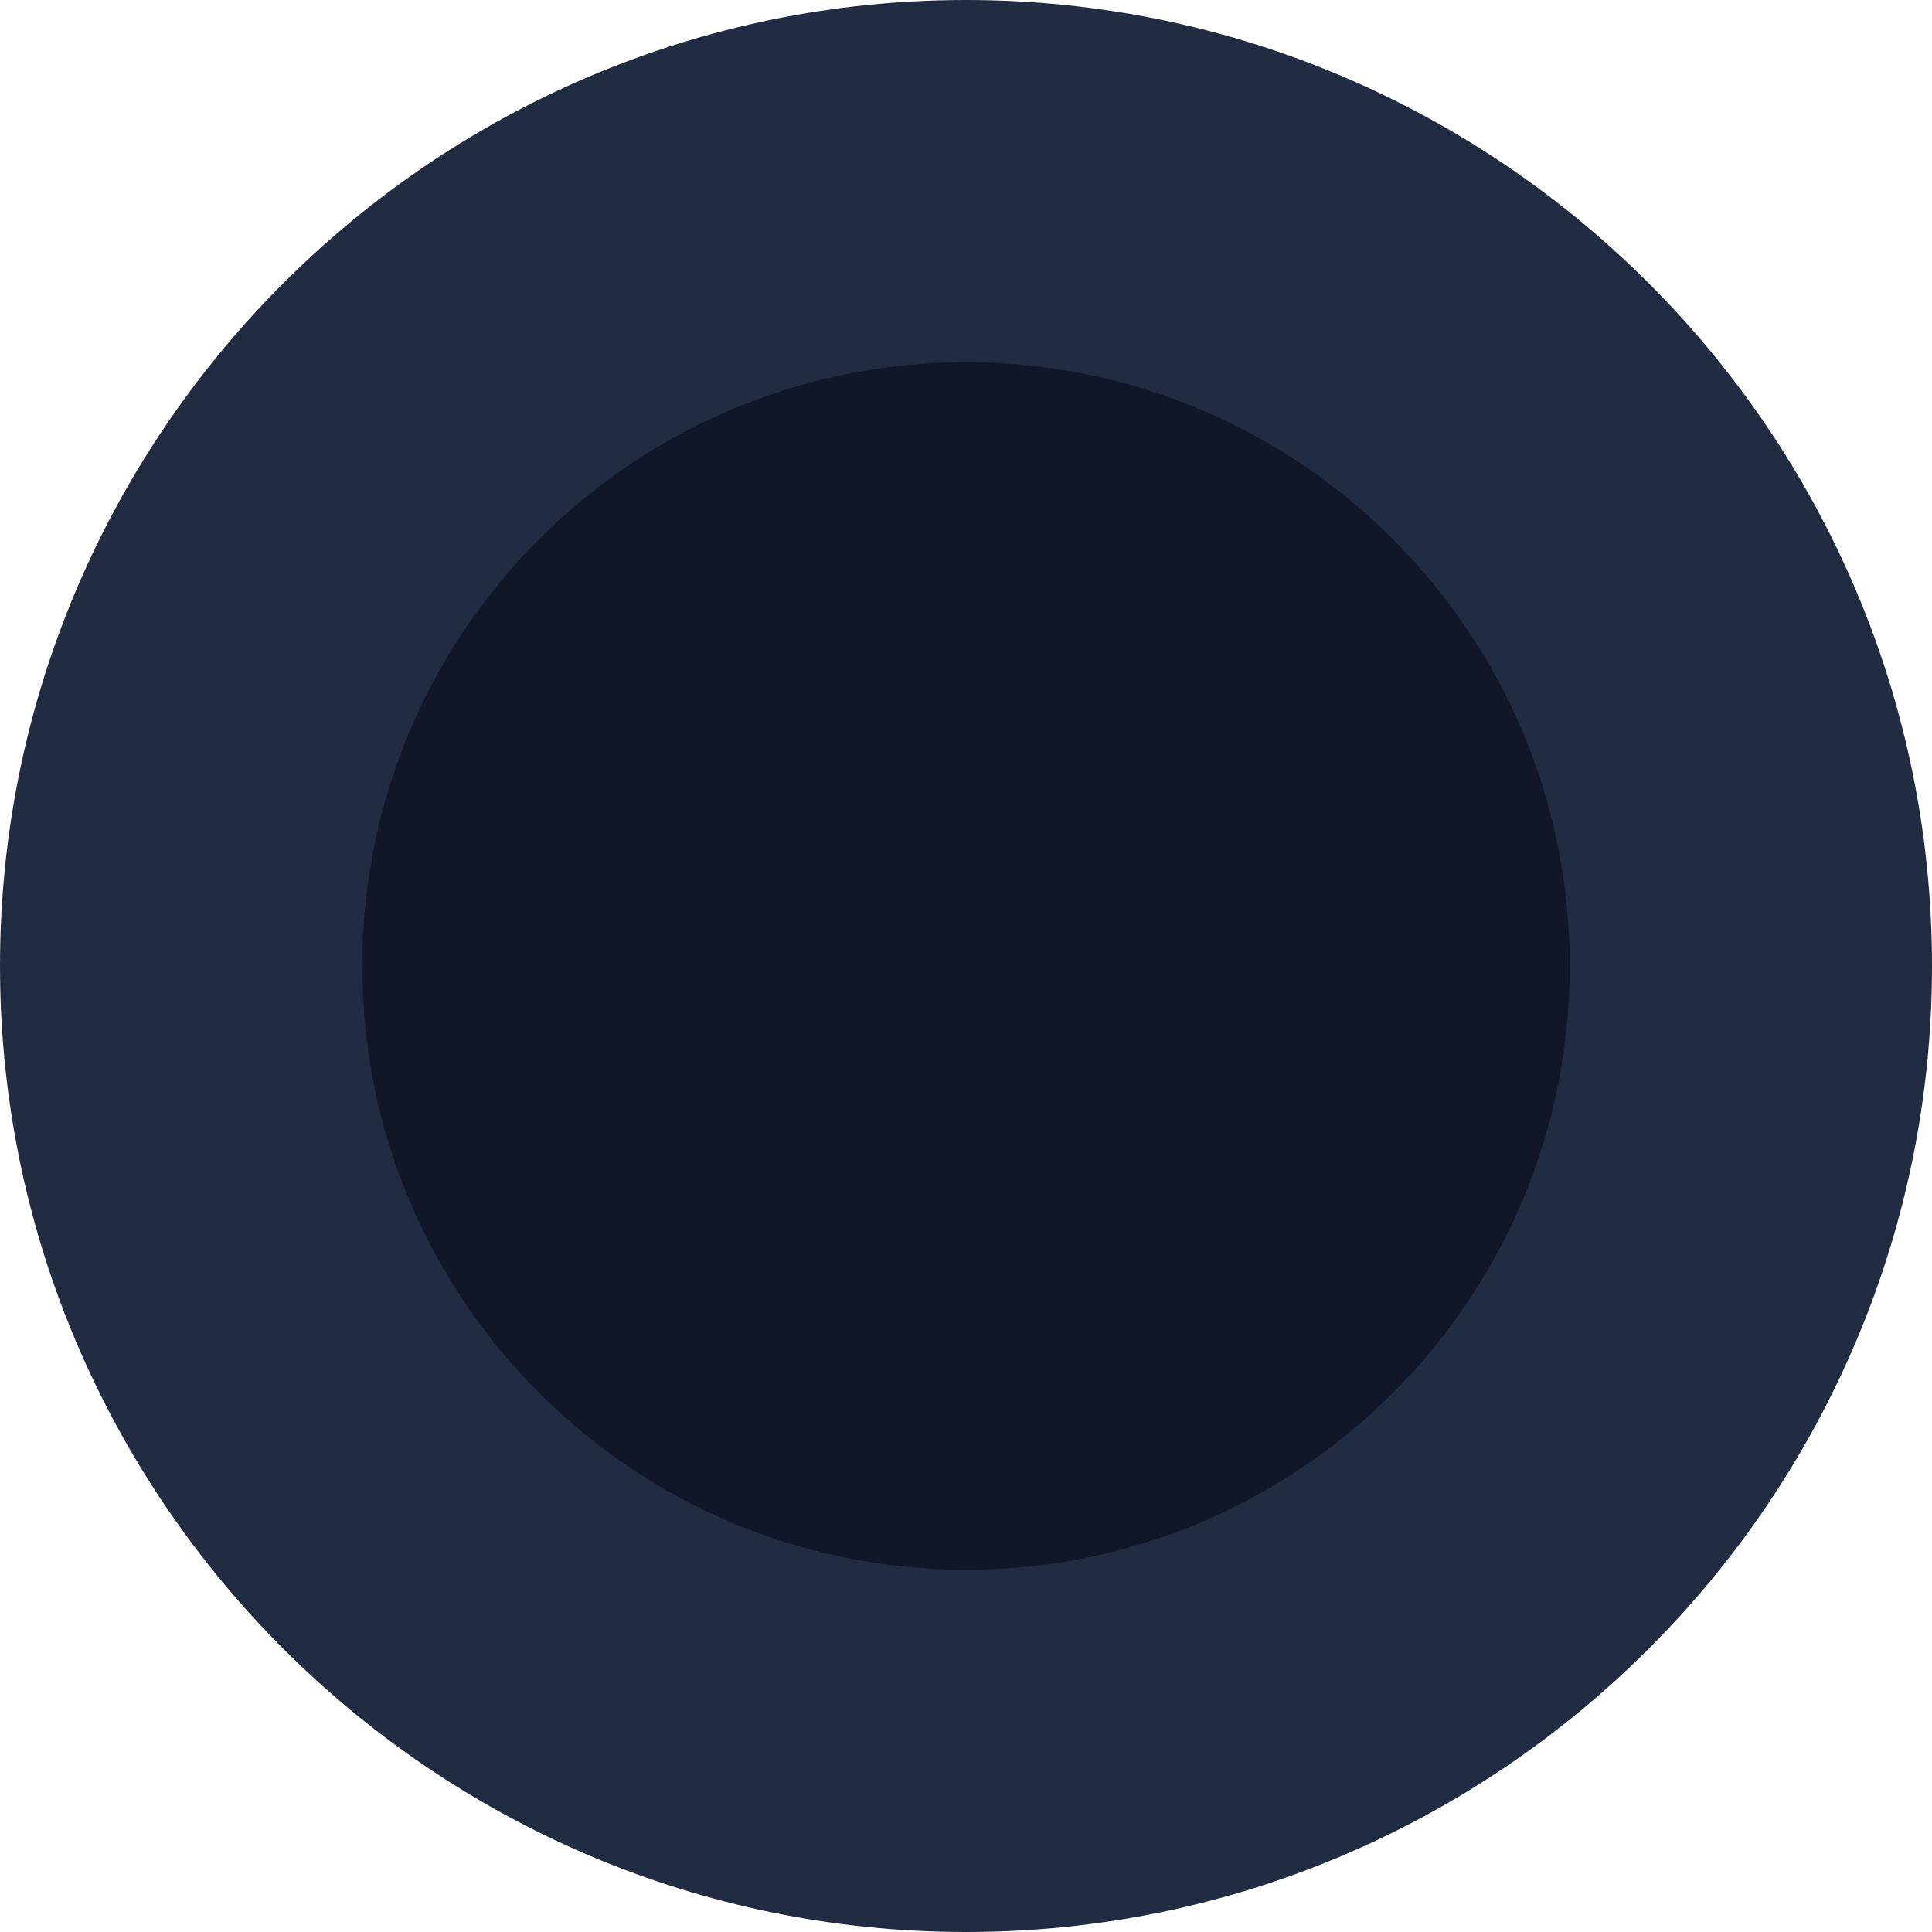
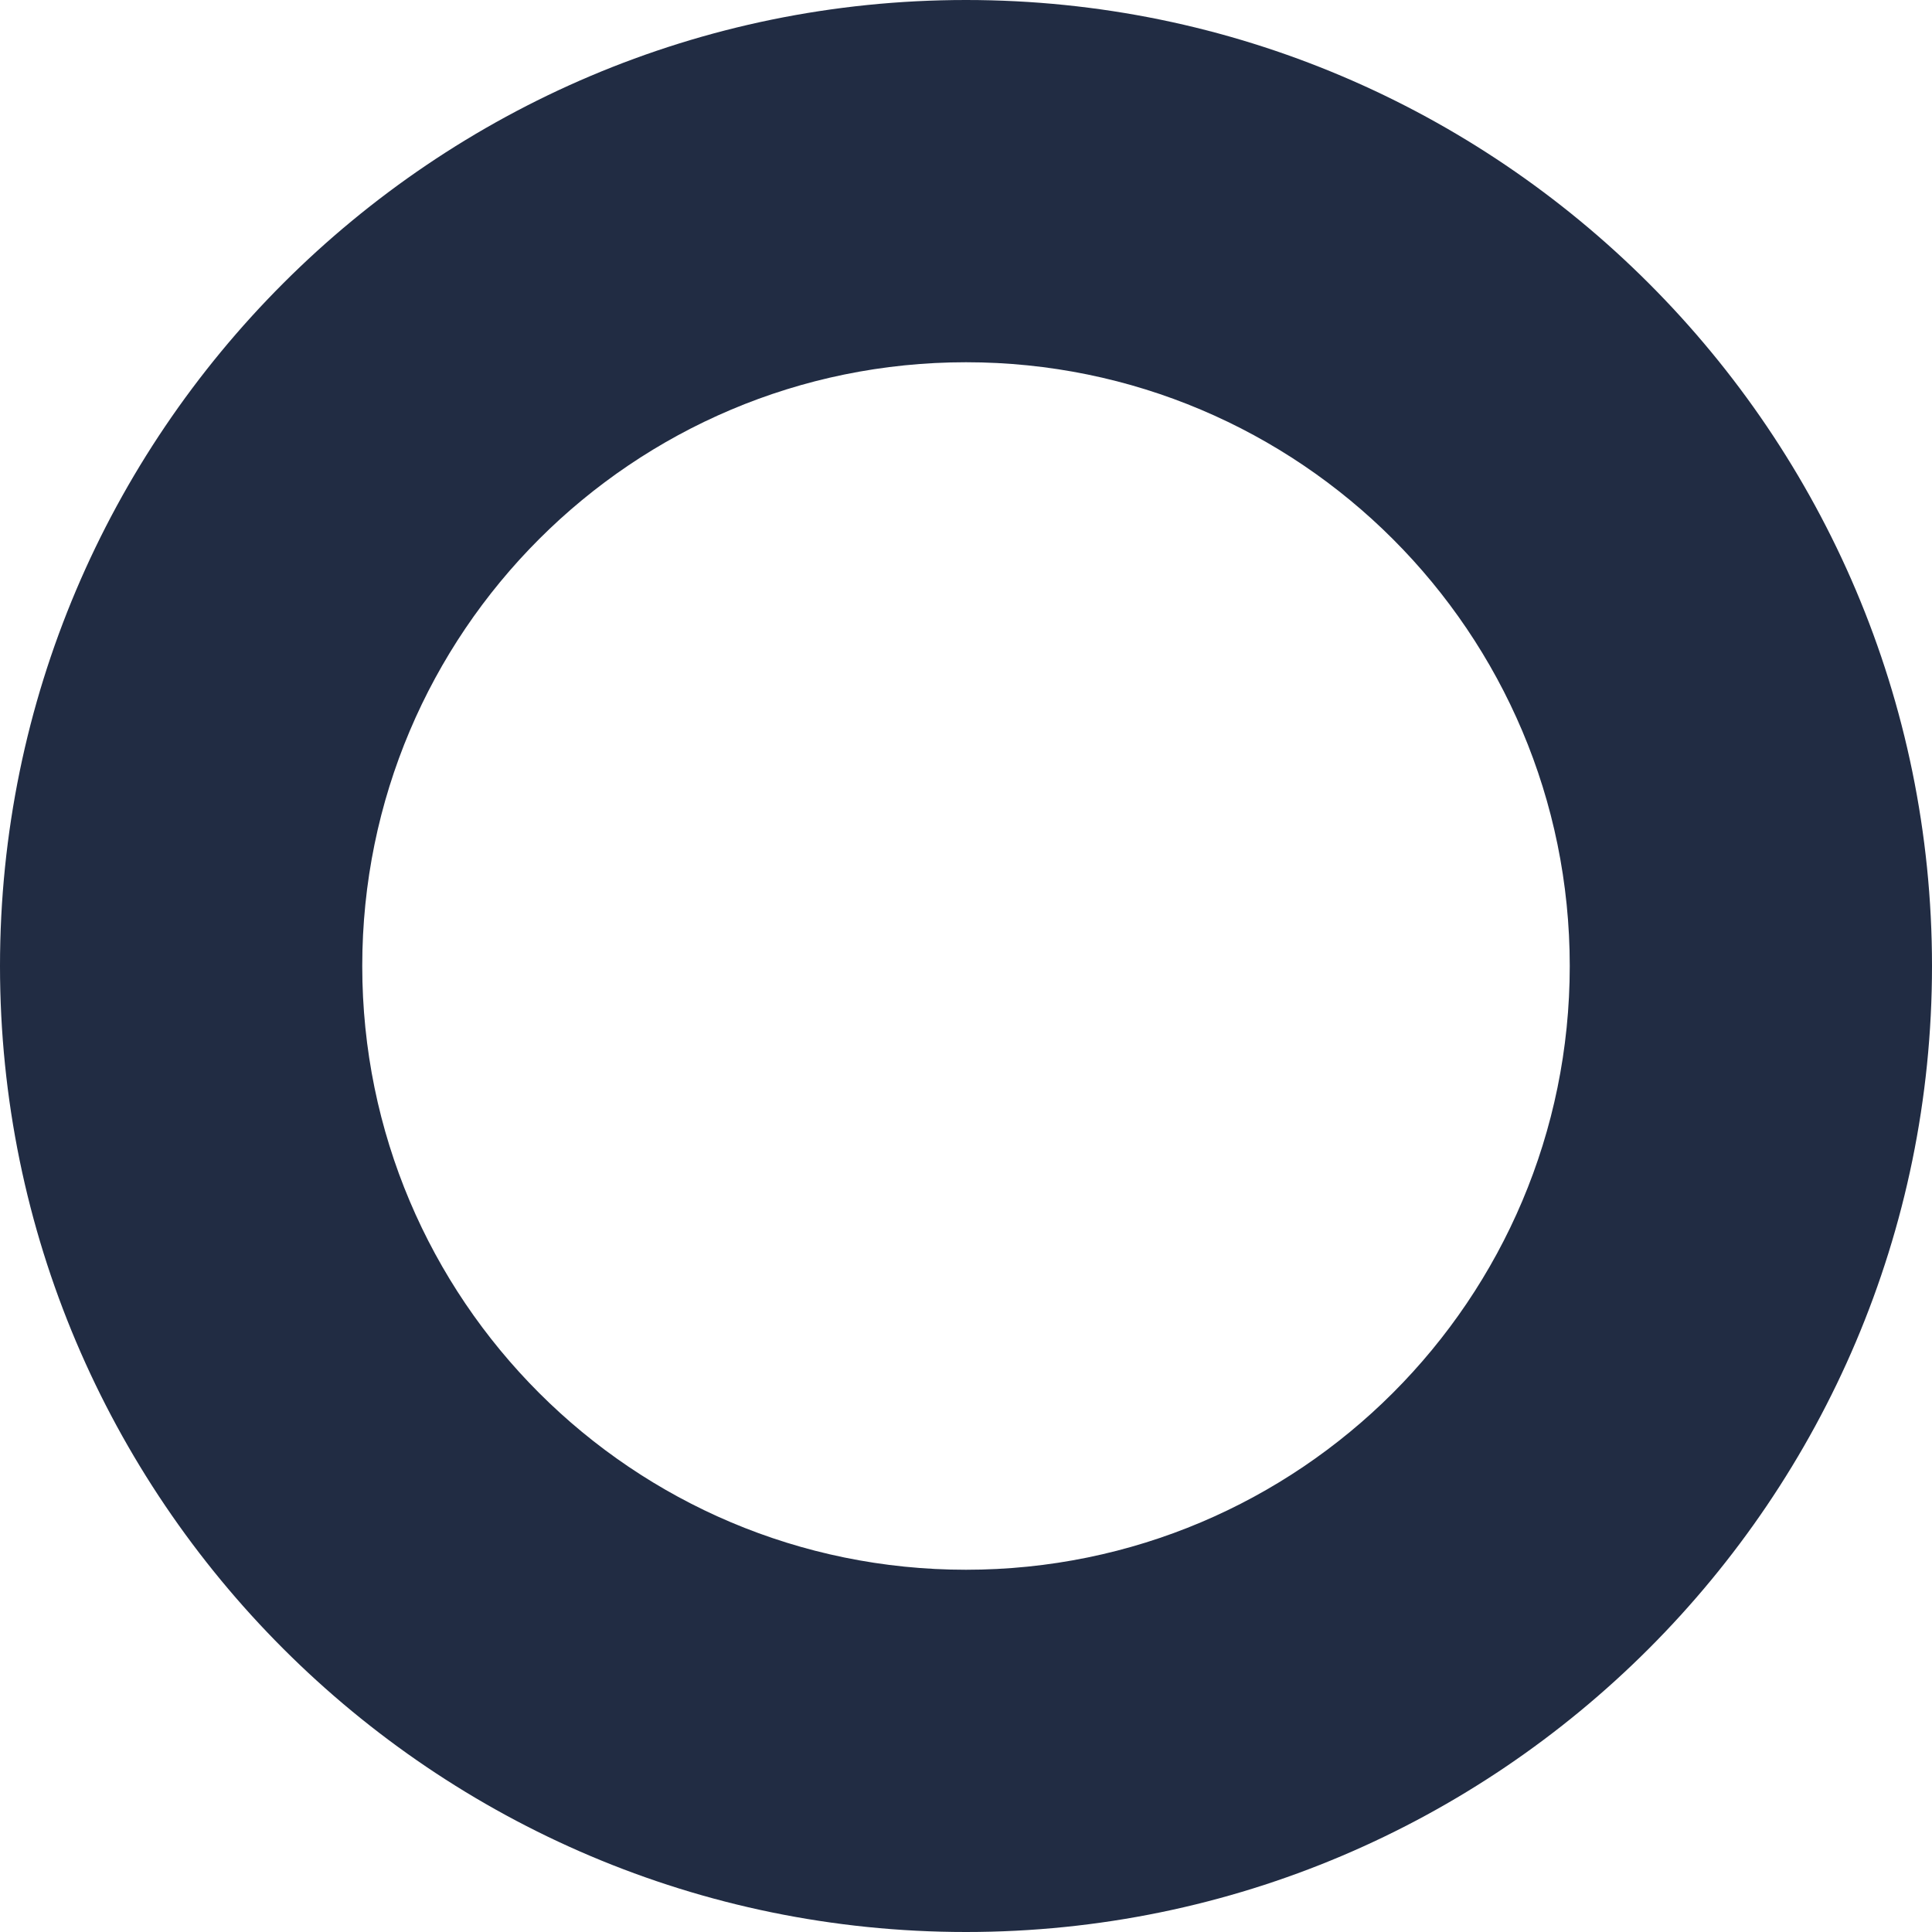
<svg xmlns="http://www.w3.org/2000/svg" version="1.1" id="Layer_1" x="0px" y="0px" width="16px" height="16px" viewBox="0 0 16 16" enable-background="new 0 0 16 16" xml:space="preserve">
  <g>
-     <path fill-rule="evenodd" clip-rule="evenodd" fill="#111728" d="M8,14.5c-3.584,0-6.5-2.916-6.5-6.5c0-3.584,2.916-6.5,6.5-6.5   s6.5,2.916,6.5,6.5C14.5,11.584,11.584,14.5,8,14.5z" />
    <path fill="#212C43" d="M8,3c2.761,0,5,2.239,5,5c0,2.761-2.239,5-5,5s-5-2.238-5-5C3,5.239,5.239,3,8,3 M8,0C3.589,0,0,3.589,0,8   c0,4.411,3.589,8,8,8c4.411,0,8-3.589,8-8C16,3.589,12.411,0,8,0L8,0z" />
  </g>
</svg>